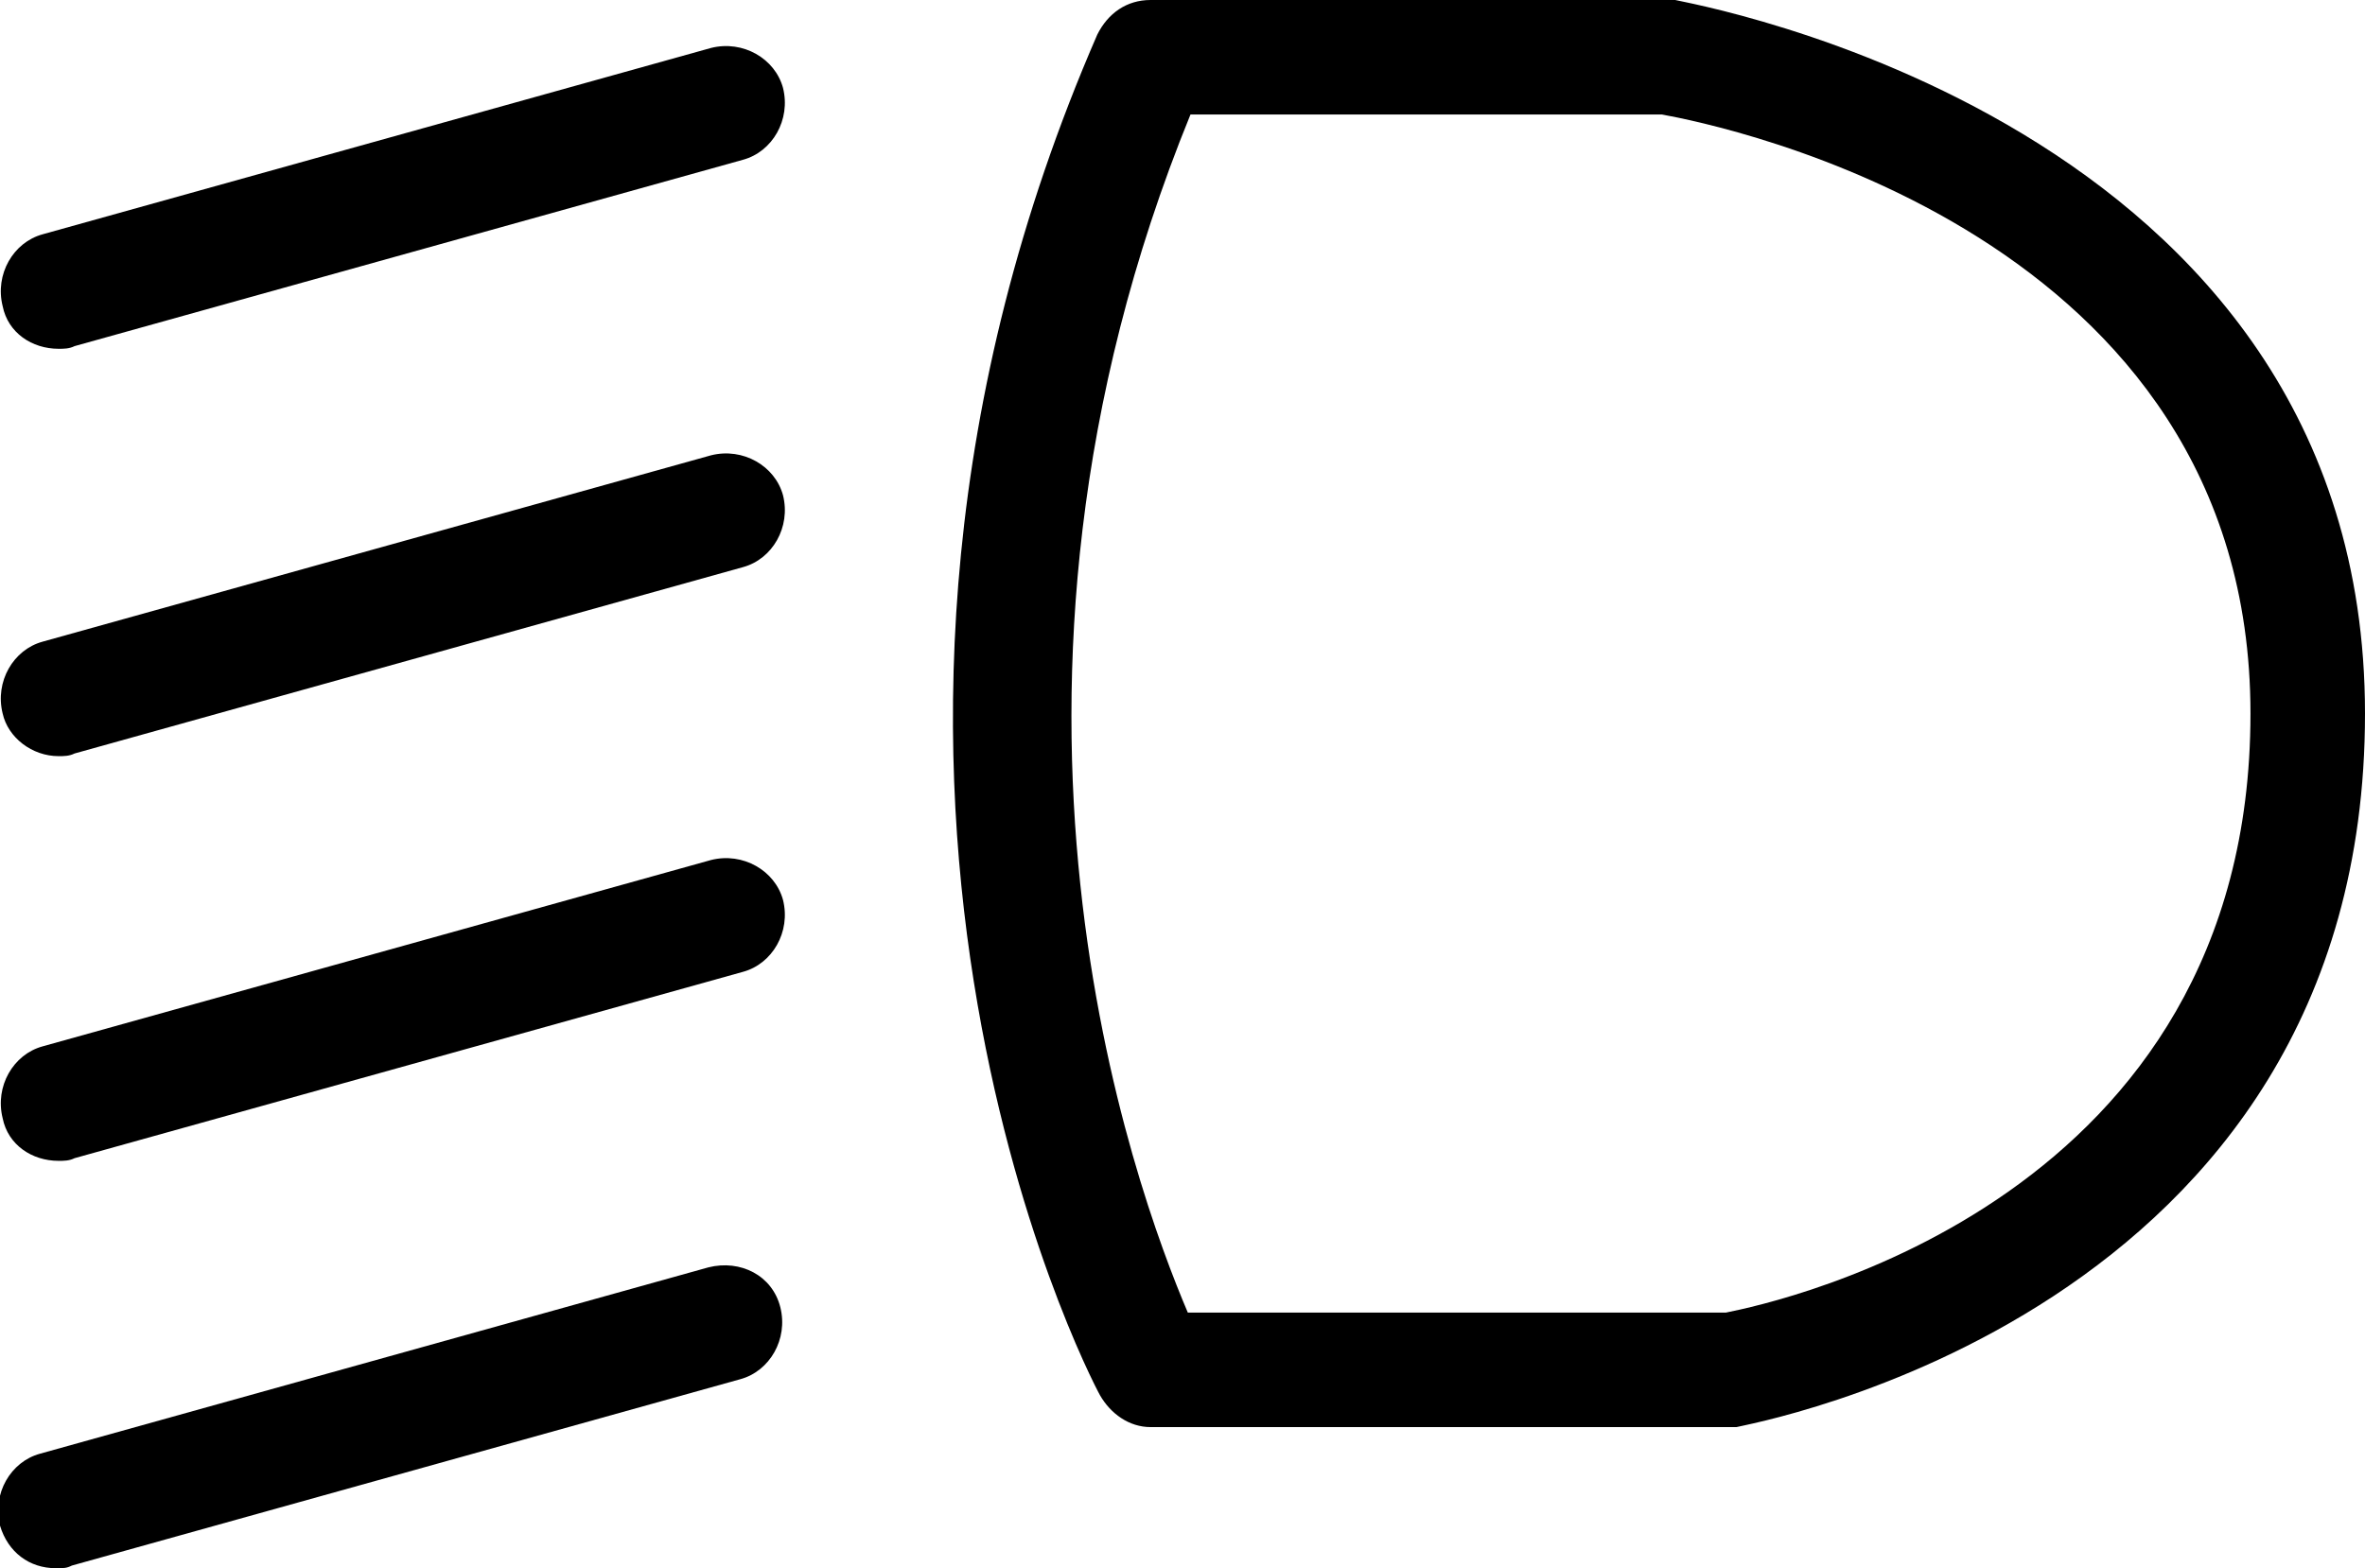
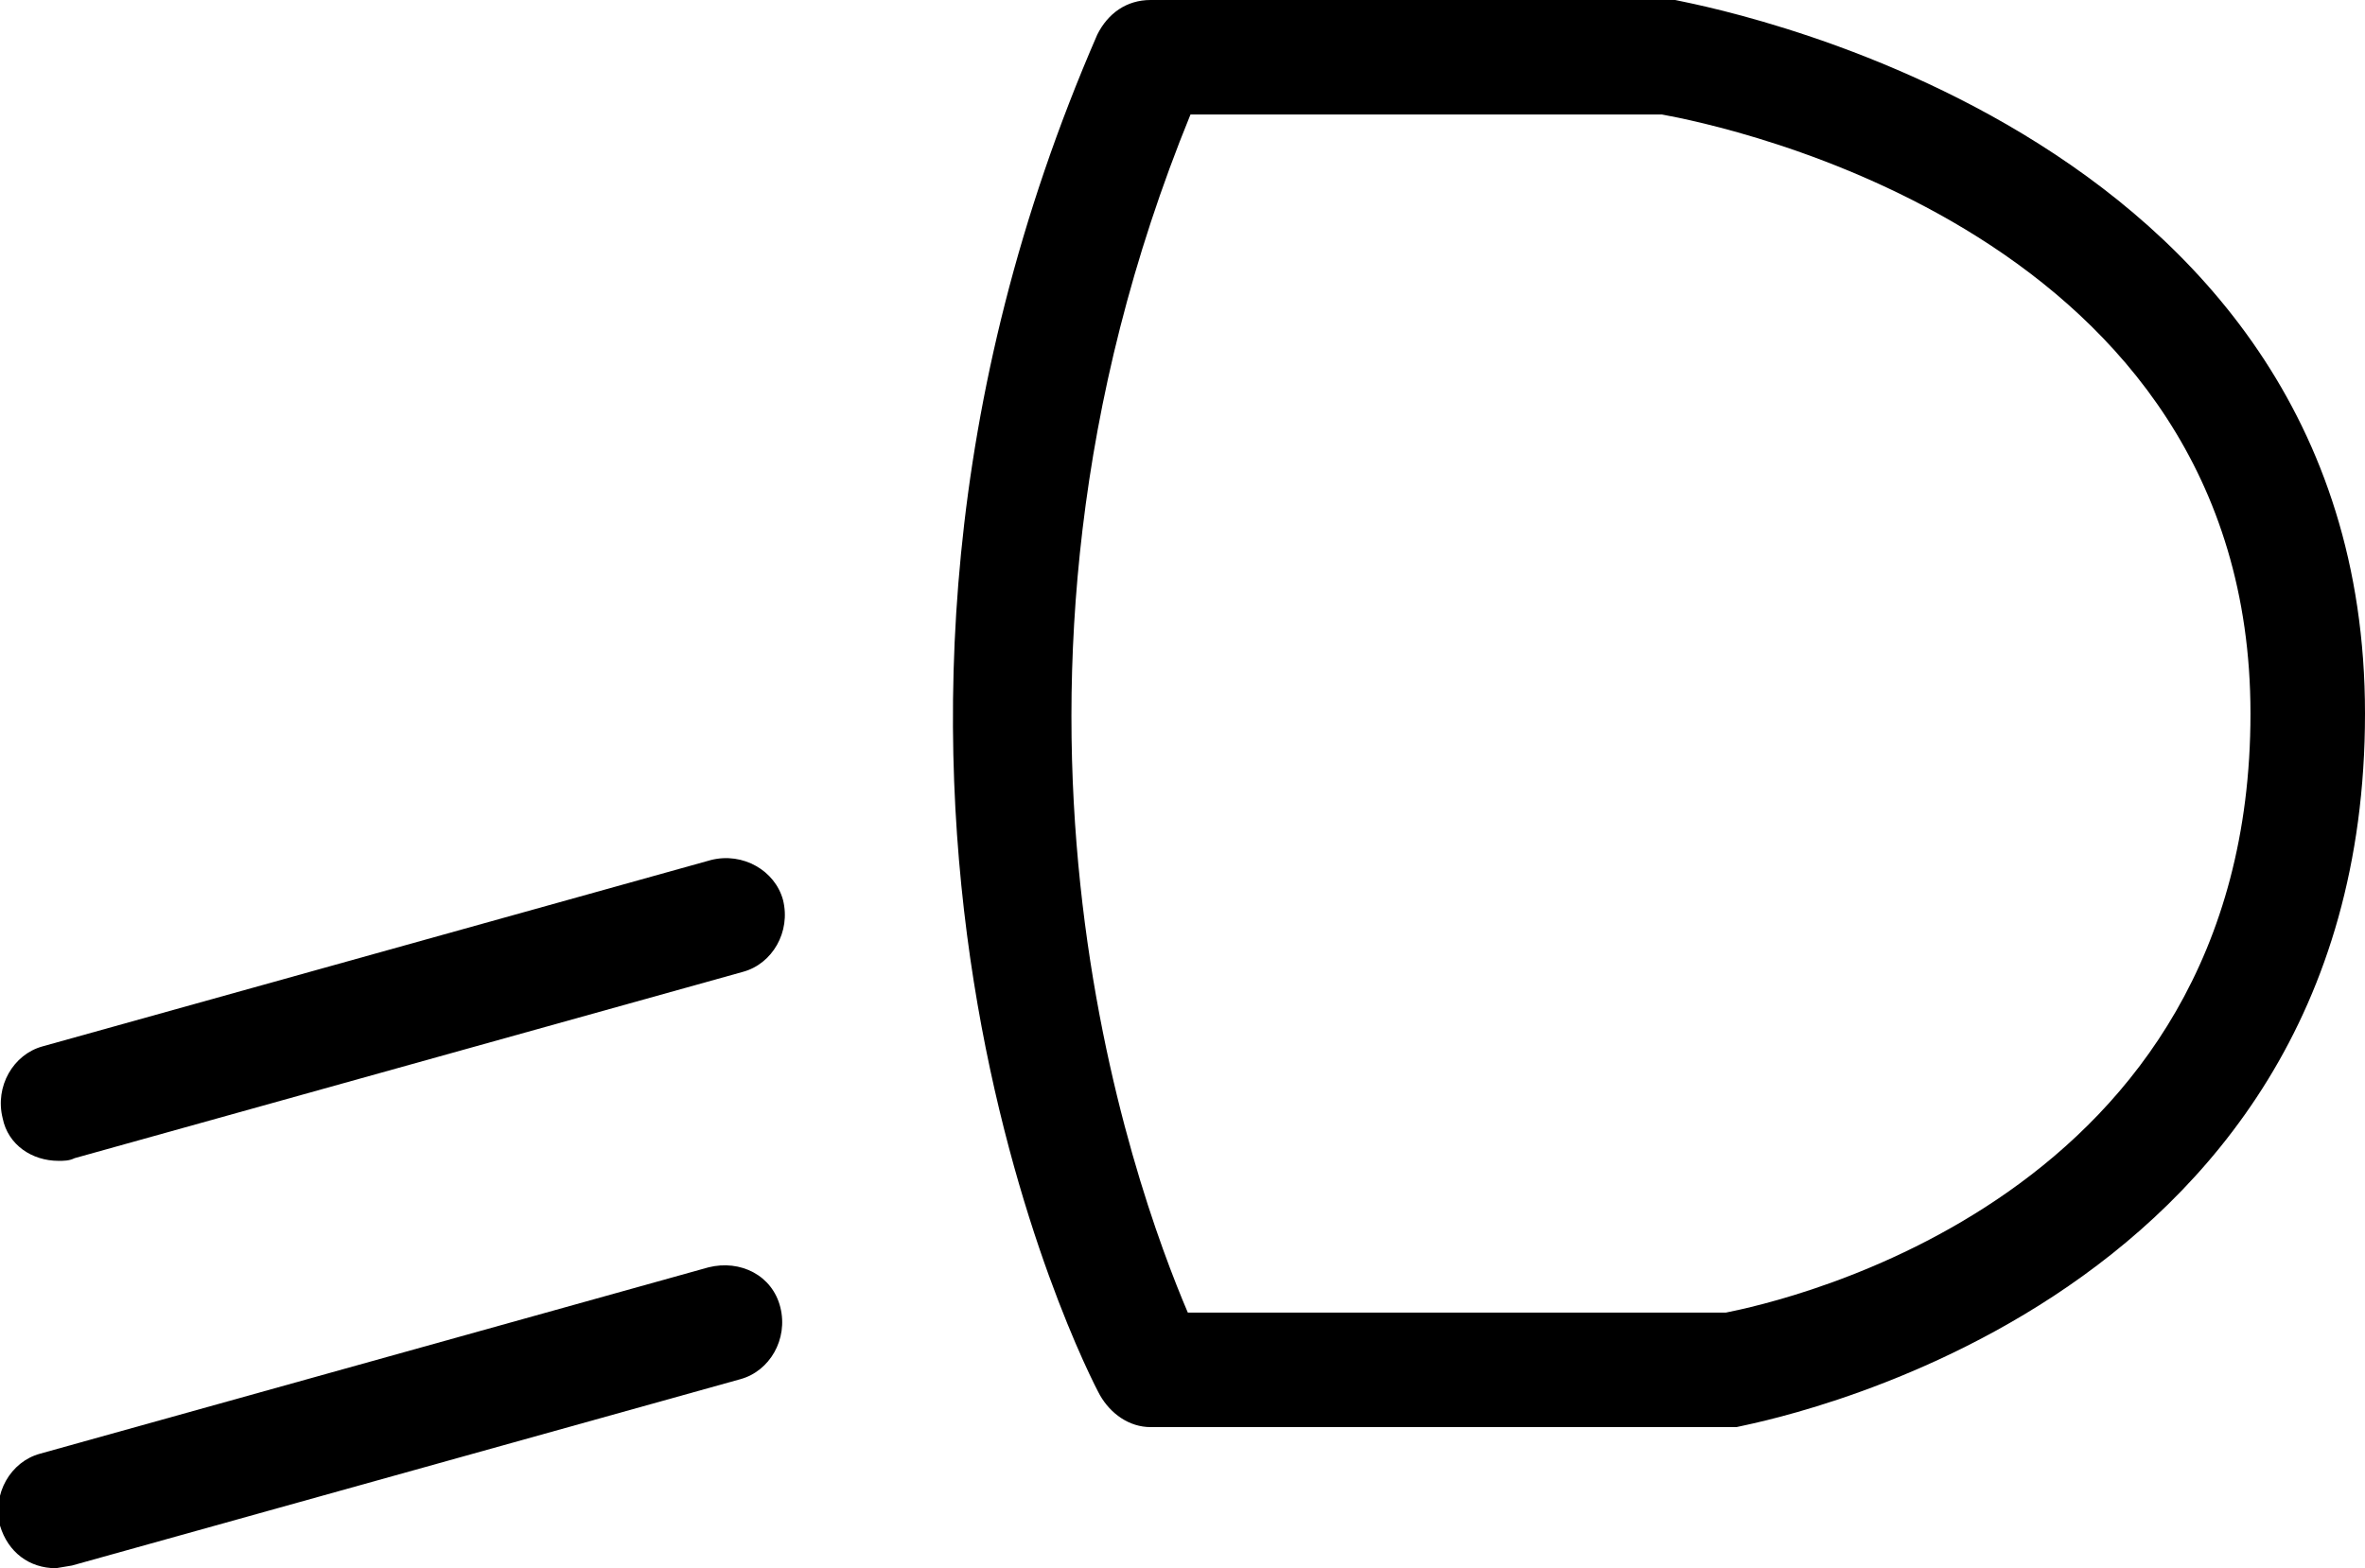
<svg xmlns="http://www.w3.org/2000/svg" version="1.1" id="Calque_1" x="0px" y="0px" viewBox="0 0 88.8 58.9" style="enable-background:new 0 0 88.8 58.9;" xml:space="preserve">
  <g>
    <path d="M88.8,26.8C88.8,4.4,63.2,0.1,62.9,0c-0.1,0-0.2,0-0.3,0H43.2c-0.9,0-1.6,0.5-2,1.3c-12,27.6-0.4,50.2,0.1,51.1   c0.4,0.7,1.1,1.2,1.9,1.2h21.7c0.1,0,0.2,0,0.3,0C65.5,53.5,88.8,49.5,88.8,26.8z M64.8,49.3H44.6c-2-4.7-8.8-23.2,0.1-45h17.7   c2.2,0.4,22.1,4.4,22.1,22.5C84.5,45.1,66.8,48.9,64.8,49.3z" />
-     <path d="M2.2,13.1c0.2,0,0.4,0,0.6-0.1l25.1-7c1.1-0.3,1.8-1.5,1.5-2.7c-0.3-1.1-1.5-1.8-2.7-1.5l-25.1,7c-1.1,0.3-1.8,1.5-1.5,2.7   C0.3,12.5,1.2,13.1,2.2,13.1z" />
-     <path d="M2.7,58.8l25.1-7c1.1-0.3,1.8-1.5,1.5-2.7s-1.5-1.8-2.7-1.5l-25.1,7c-1.1,0.3-1.8,1.5-1.5,2.7c0.3,1,1.1,1.6,2.1,1.6   C2.4,58.9,2.5,58.9,2.7,58.8z" />
+     <path d="M2.7,58.8l25.1-7c1.1-0.3,1.8-1.5,1.5-2.7s-1.5-1.8-2.7-1.5l-25.1,7c-1.1,0.3-1.8,1.5-1.5,2.7c0.3,1,1.1,1.6,2.1,1.6   z" />
    <path d="M2.2,43.6c0.2,0,0.4,0,0.6-0.1l25.1-7c1.1-0.3,1.8-1.5,1.5-2.7c-0.3-1.1-1.5-1.8-2.7-1.5l-25.1,7c-1.1,0.3-1.8,1.5-1.5,2.7   C0.3,43,1.2,43.6,2.2,43.6z" />
-     <path d="M2.2,28.4c0.2,0,0.4,0,0.6-0.1l25.1-7c1.1-0.3,1.8-1.5,1.5-2.7c-0.3-1.1-1.5-1.8-2.7-1.5l-25.1,7c-1.1,0.3-1.8,1.5-1.5,2.7   C0.3,27.7,1.2,28.4,2.2,28.4z" />
  </g>
</svg>